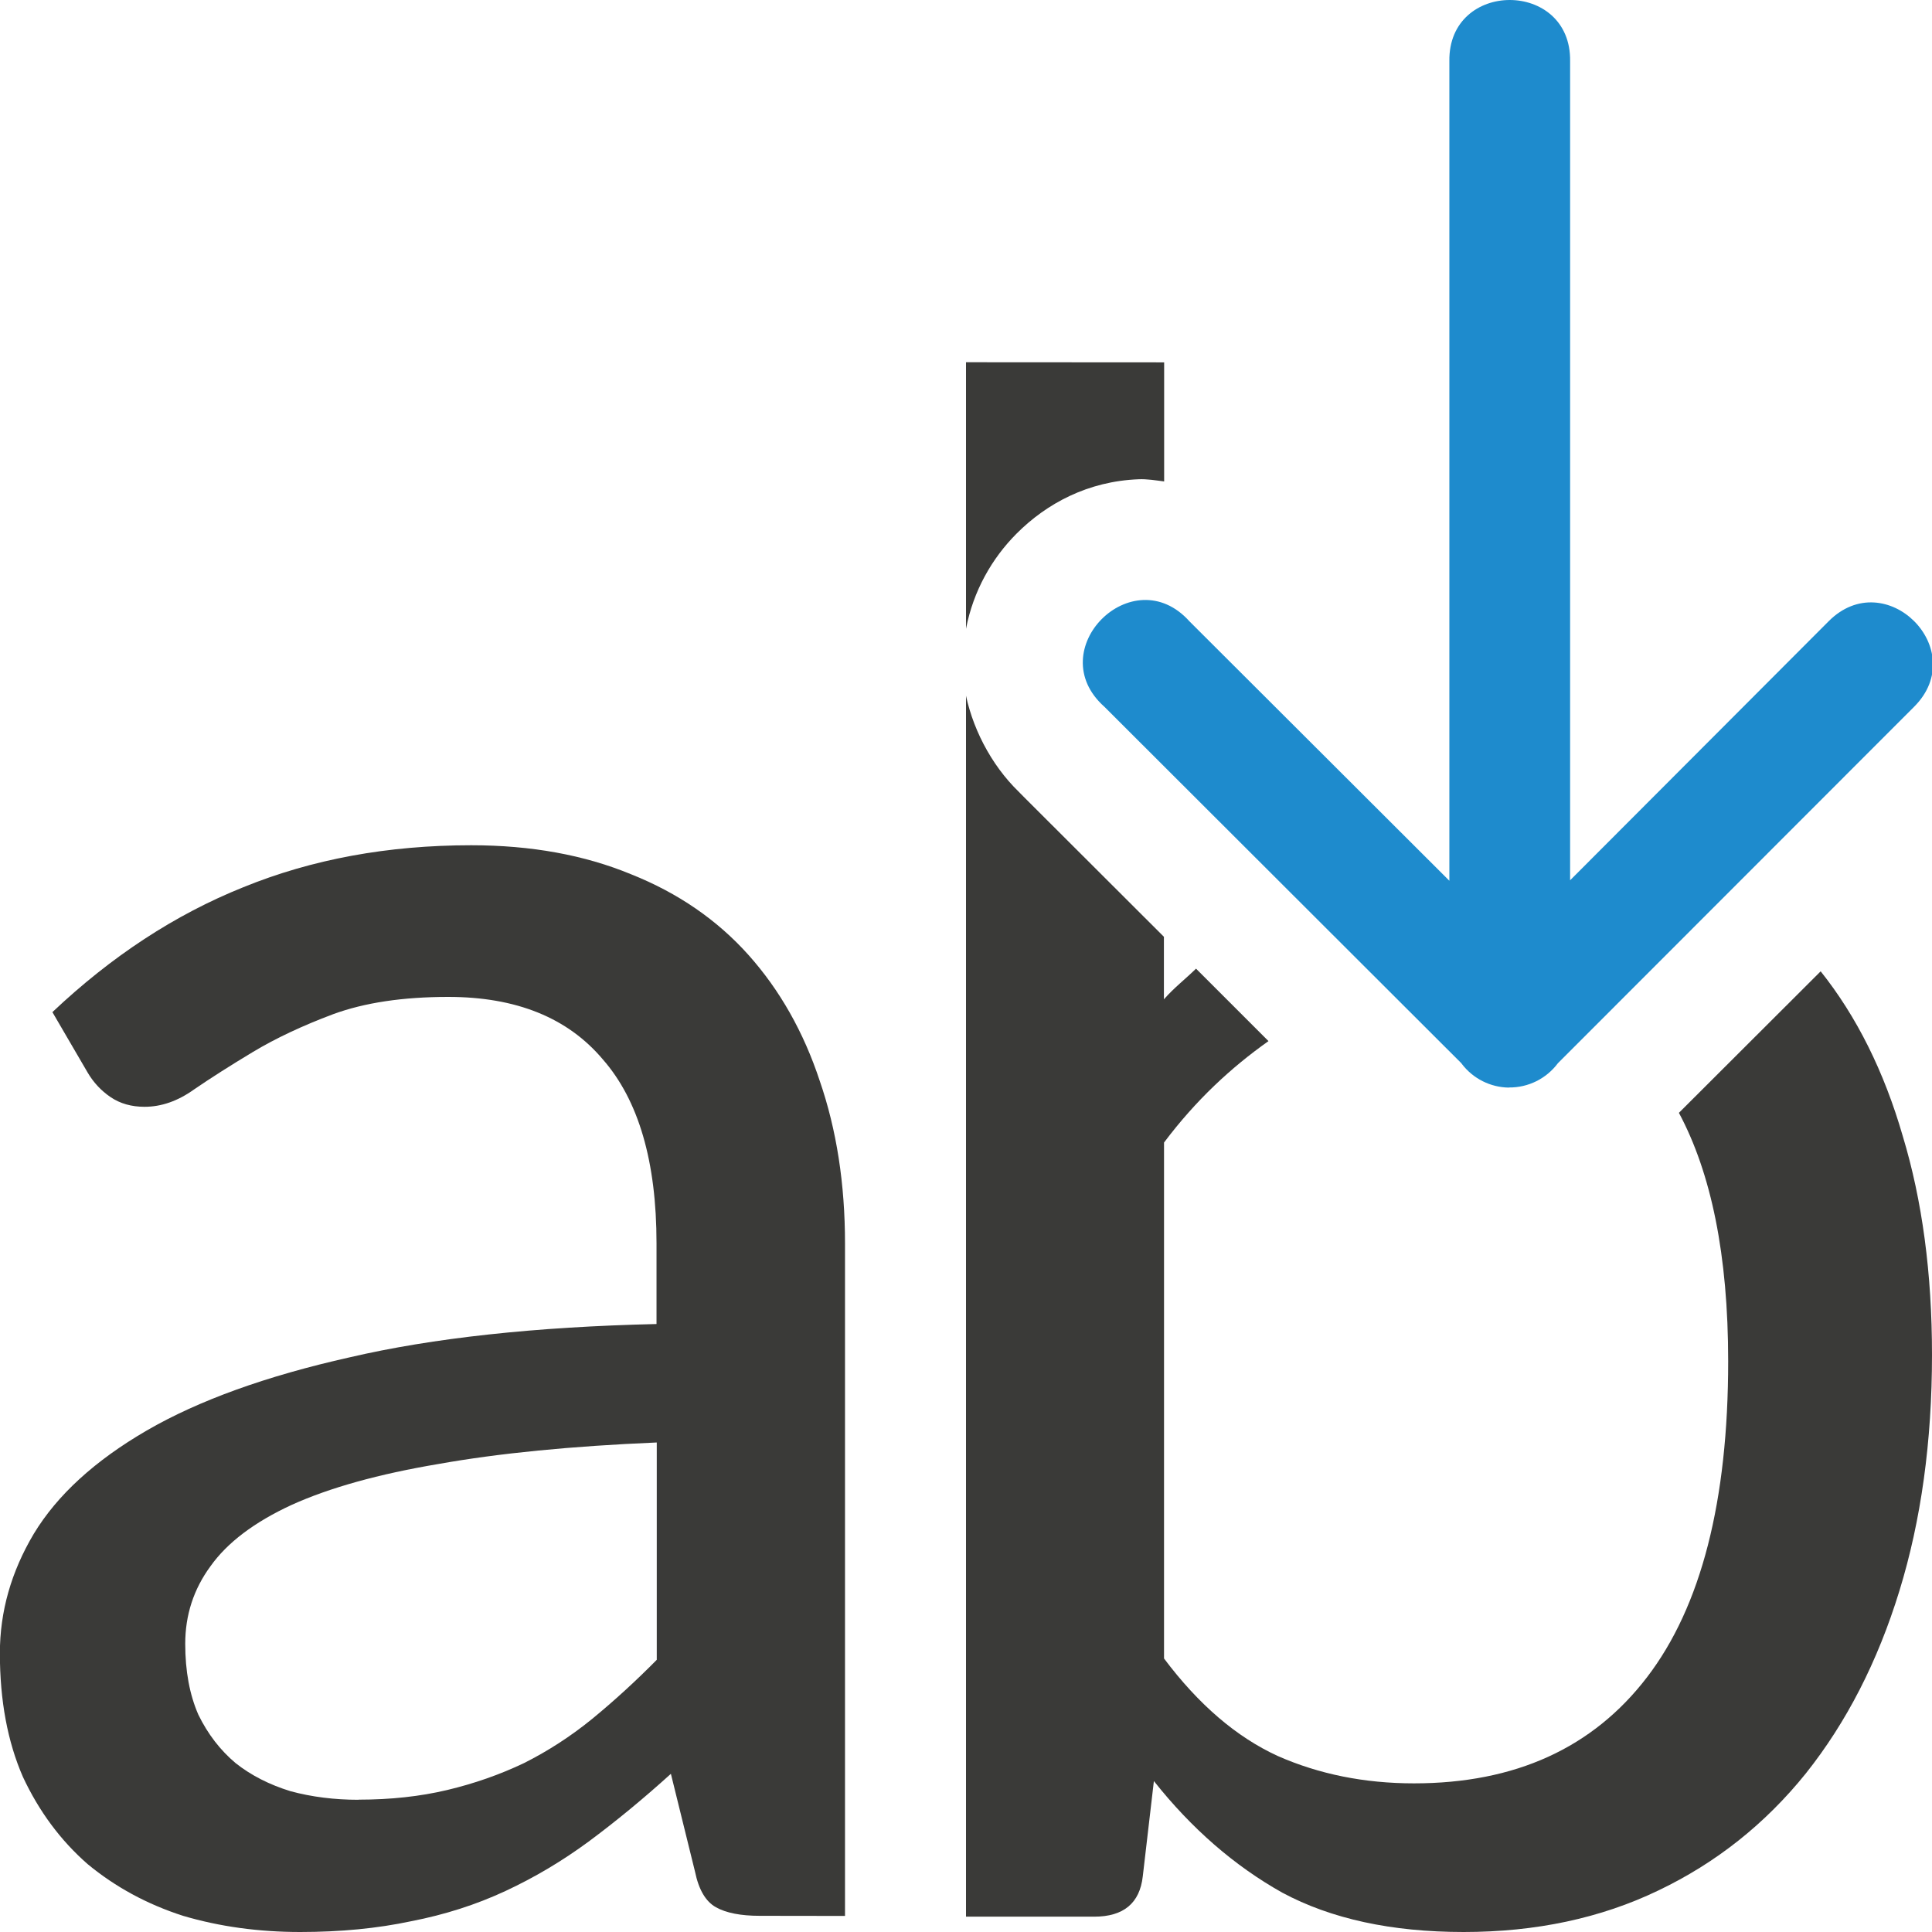
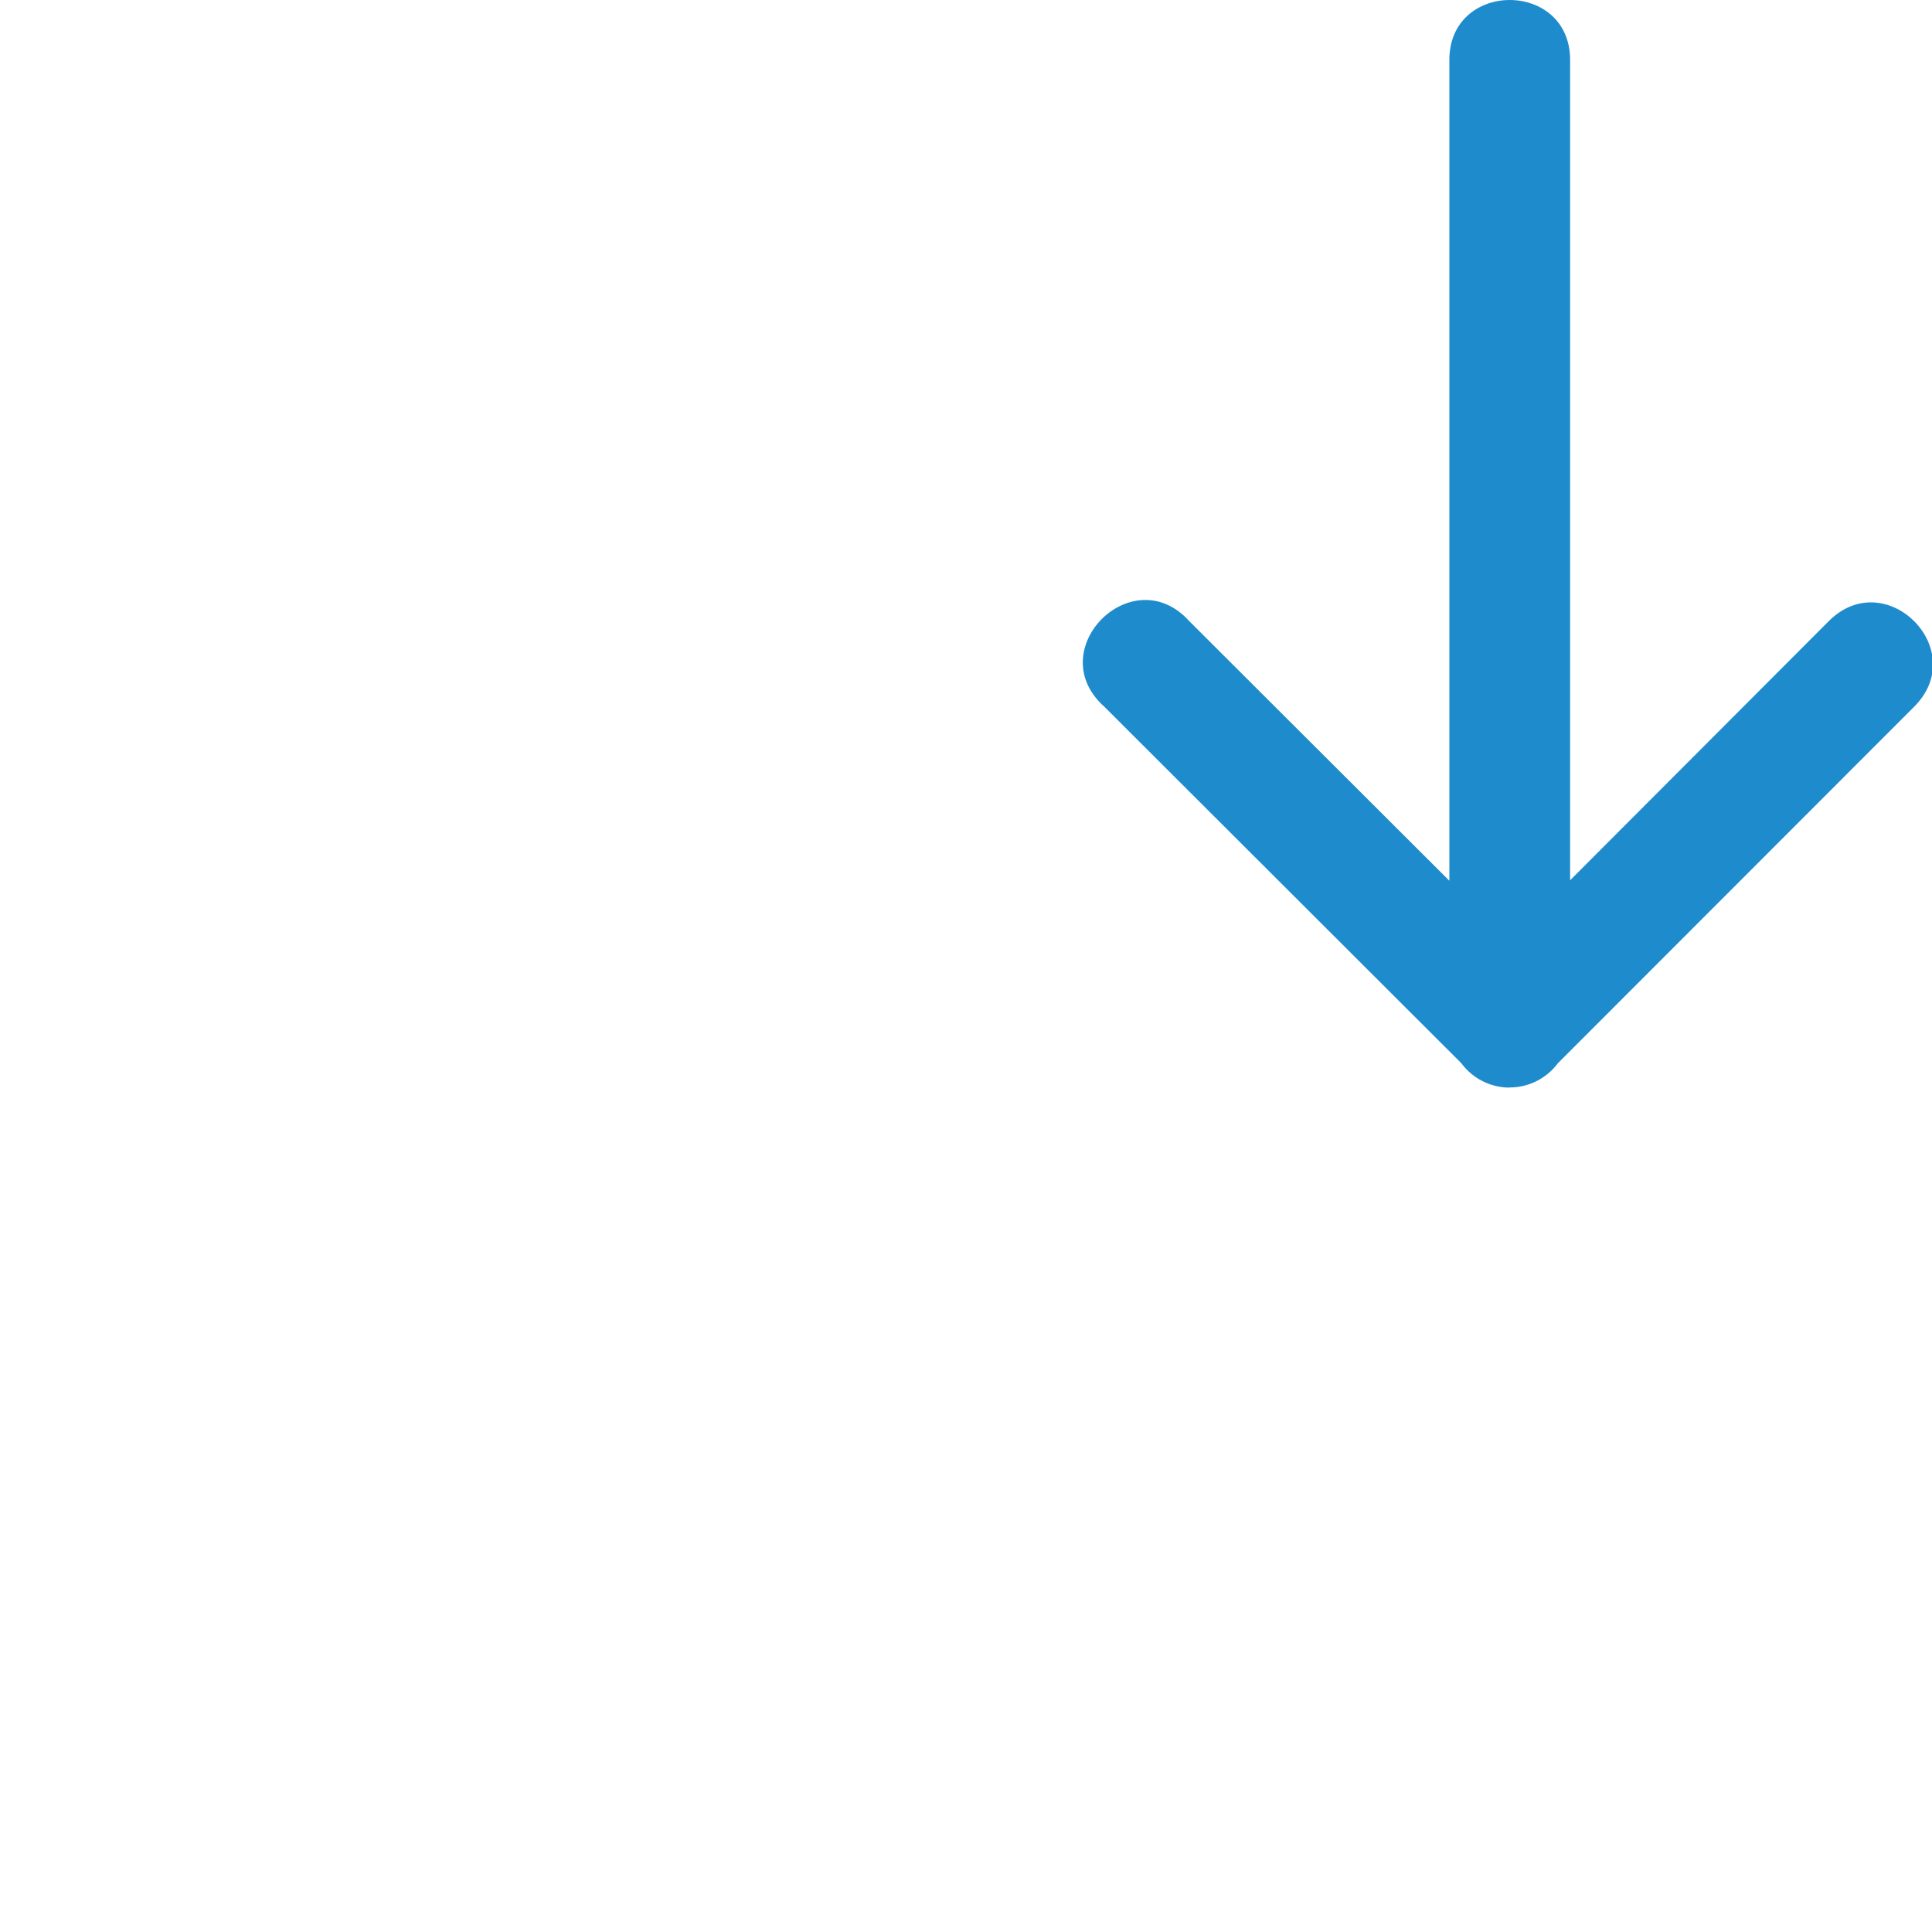
<svg xmlns="http://www.w3.org/2000/svg" viewBox="0 0 16 16">
-   <path d="m6.292 15.866q-.236 0-.363-.071-.127-.071-.173-.294l-.2-.811q-.345.312-.681.561-.327.241-.69.41-.363.169-.781.25-.418.089-.917.089-.518 0-.971-.134-.445-.143-.79-.428-.336-.294-.536-.722-.191-.437-.191-1.025 0-.517.281-.989.291-.481.935-.855.645-.374 1.68-.606 1.035-.241 2.542-.276v-.668q0-1.016-.445-1.524-.436-.517-1.28-.517-.563 0-.953.143-.381.143-.663.312-.281.169-.49.312-.2.143-.409.143-.163 0-.281-.08-.118-.08-.191-.205l-.291-.499q.735-.695 1.58-1.034.853-.348 1.888-.348.744 0 1.326.241.581.232.971.668.39.437.59 1.043.209.606.209 1.346v5.569zm-3.323-.962q.399 0 .735-.08.336-.08.636-.223.3-.151.563-.365.272-.223.536-.49v-1.8q-1.062.045-1.807.178-.744.125-1.217.339-.463.214-.672.508-.209.285-.209.642 0 .339.109.588.118.241.309.401.191.151.454.232.263.071.563.071z" fill="#3a3a38" />
-   <path d="m8 3v2.207c.061-.315.215-.583.418-.787.251-.252.594-.435 1.012-.451.069-.003.14.009.211.018v-.986zm0 2.76v10.113h1.062c.242 0 .377-.111.402-.334l.092-.789c.311.392.665.701 1.063.924.404.217.905.326 1.502.326.597 0 1.135-.114 1.613-.344.479-.229.885-.552 1.221-.969.336-.422.595-.926.775-1.512.18-.585.27-1.237.27-1.955 0-.676-.081-1.279-.242-1.811-.155-.536-.382-.991-.68-1.365l-1.174 1.172c.267.499.408 1.177.408 2.057 0 1.159-.224 2.032-.672 2.617-.448.585-1.091.879-1.93.879-.41 0-.787-.076-1.129-.227-.342-.157-.655-.426-.941-.807v-4.273c.265-.353.557-.622.865-.84l-.6-.6c-.088.086-.183.159-.266.254v-.518l-1.201-1.199.043.039c-.24-.213-.414-.523-.482-.84z" fill="#3a3a38" />
  <path d="m12.496 9.007c-.153-.002-.296-.074-.389-.195l-.004-.006-2.957-2.953c-.527-.469.234-1.232.705-.707l2.152 2.148v-6.787c-.01-.676 1.01-.676 1 0v6.783l2.141-2.145c.471-.473 1.18.234.709.707l-2.951 2.953c-.096.128-.246.203-.406.201z" fill="#1e8bcd" fill-rule="evenodd" />
</svg>